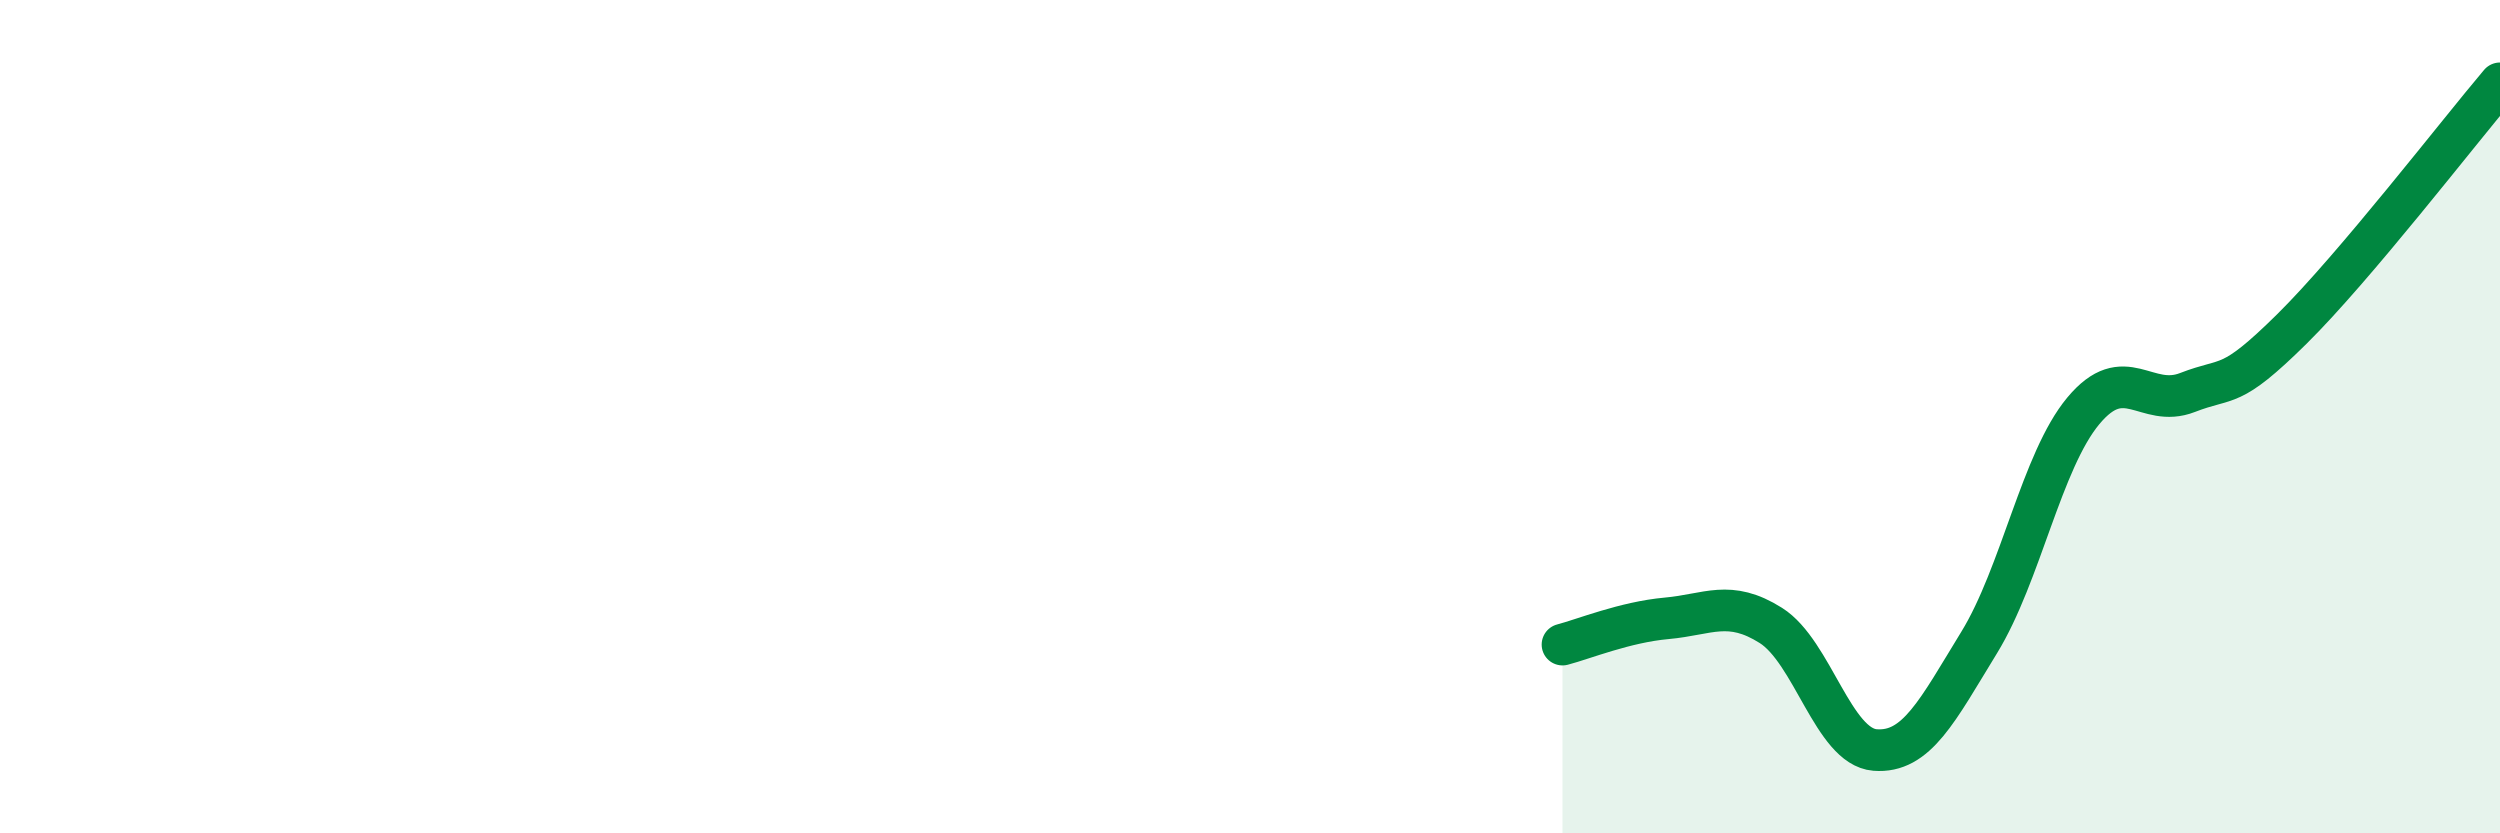
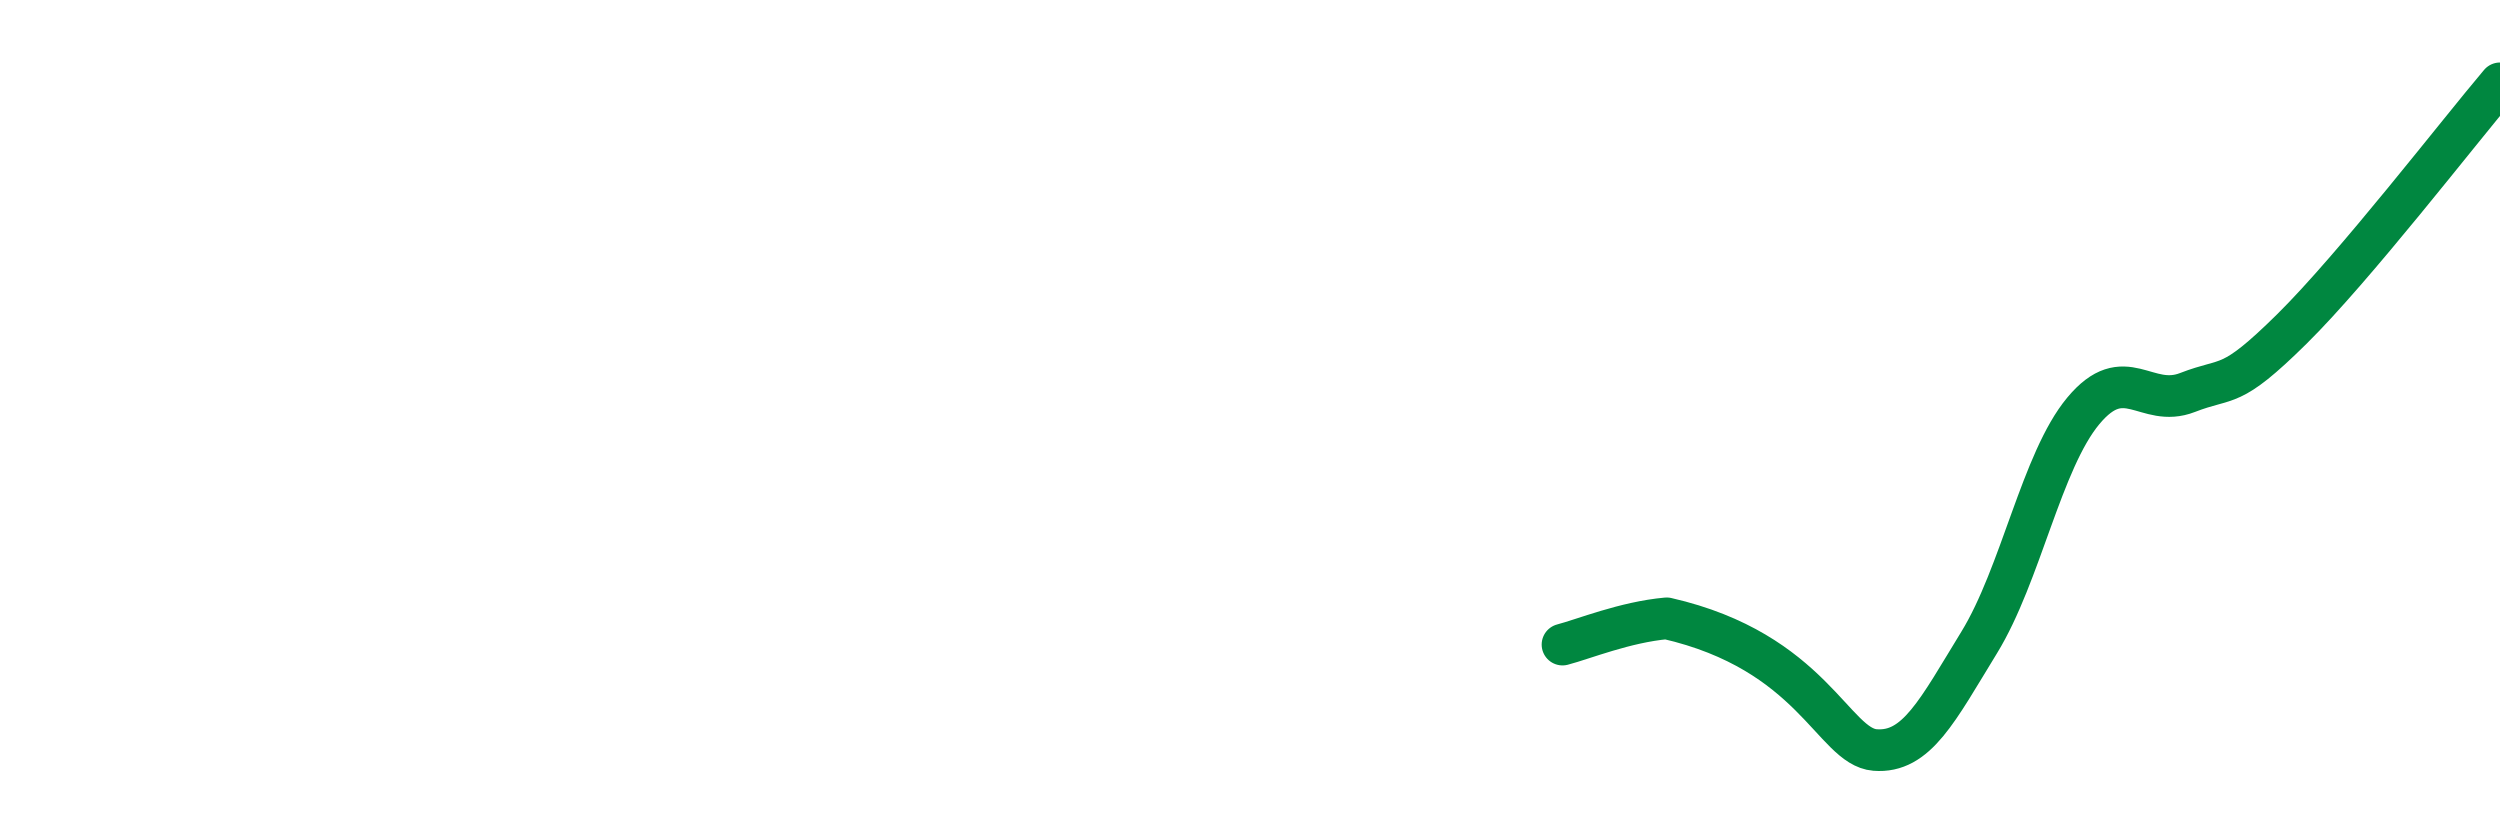
<svg xmlns="http://www.w3.org/2000/svg" width="60" height="20" viewBox="0 0 60 20">
-   <path d="M 37.5,15.47 C 38,15.34 39,14.93 40,14.84 C 41,14.75 41.5,14.38 42.5,15.01 C 43.5,15.64 44,17.92 45,18 C 46,18.08 46.5,17.05 47.5,15.42 C 48.5,13.79 49,11.06 50,9.86 C 51,8.66 51.5,9.81 52.5,9.42 C 53.5,9.03 53.5,9.38 55,7.9 C 56.5,6.42 59,3.18 60,2L60 20L37.5 20Z" fill="#008740" opacity="0.1" stroke-linecap="round" stroke-linejoin="round" />
-   <path d="M 37.5,15.47 C 38,15.34 39,14.93 40,14.84 C 41,14.75 41.5,14.38 42.5,15.01 C 43.5,15.64 44,17.92 45,18 C 46,18.08 46.5,17.05 47.5,15.42 C 48.5,13.79 49,11.06 50,9.86 C 51,8.66 51.5,9.81 52.5,9.42 C 53.5,9.03 53.5,9.38 55,7.9 C 56.5,6.42 59,3.18 60,2" stroke="#008740" stroke-width="1" fill="none" stroke-linecap="round" stroke-linejoin="round" />
+   <path d="M 37.5,15.47 C 38,15.34 39,14.93 40,14.84 C 43.5,15.64 44,17.92 45,18 C 46,18.08 46.5,17.05 47.5,15.42 C 48.5,13.79 49,11.06 50,9.86 C 51,8.66 51.5,9.81 52.5,9.42 C 53.5,9.03 53.5,9.38 55,7.9 C 56.5,6.42 59,3.18 60,2" stroke="#008740" stroke-width="1" fill="none" stroke-linecap="round" stroke-linejoin="round" />
</svg>